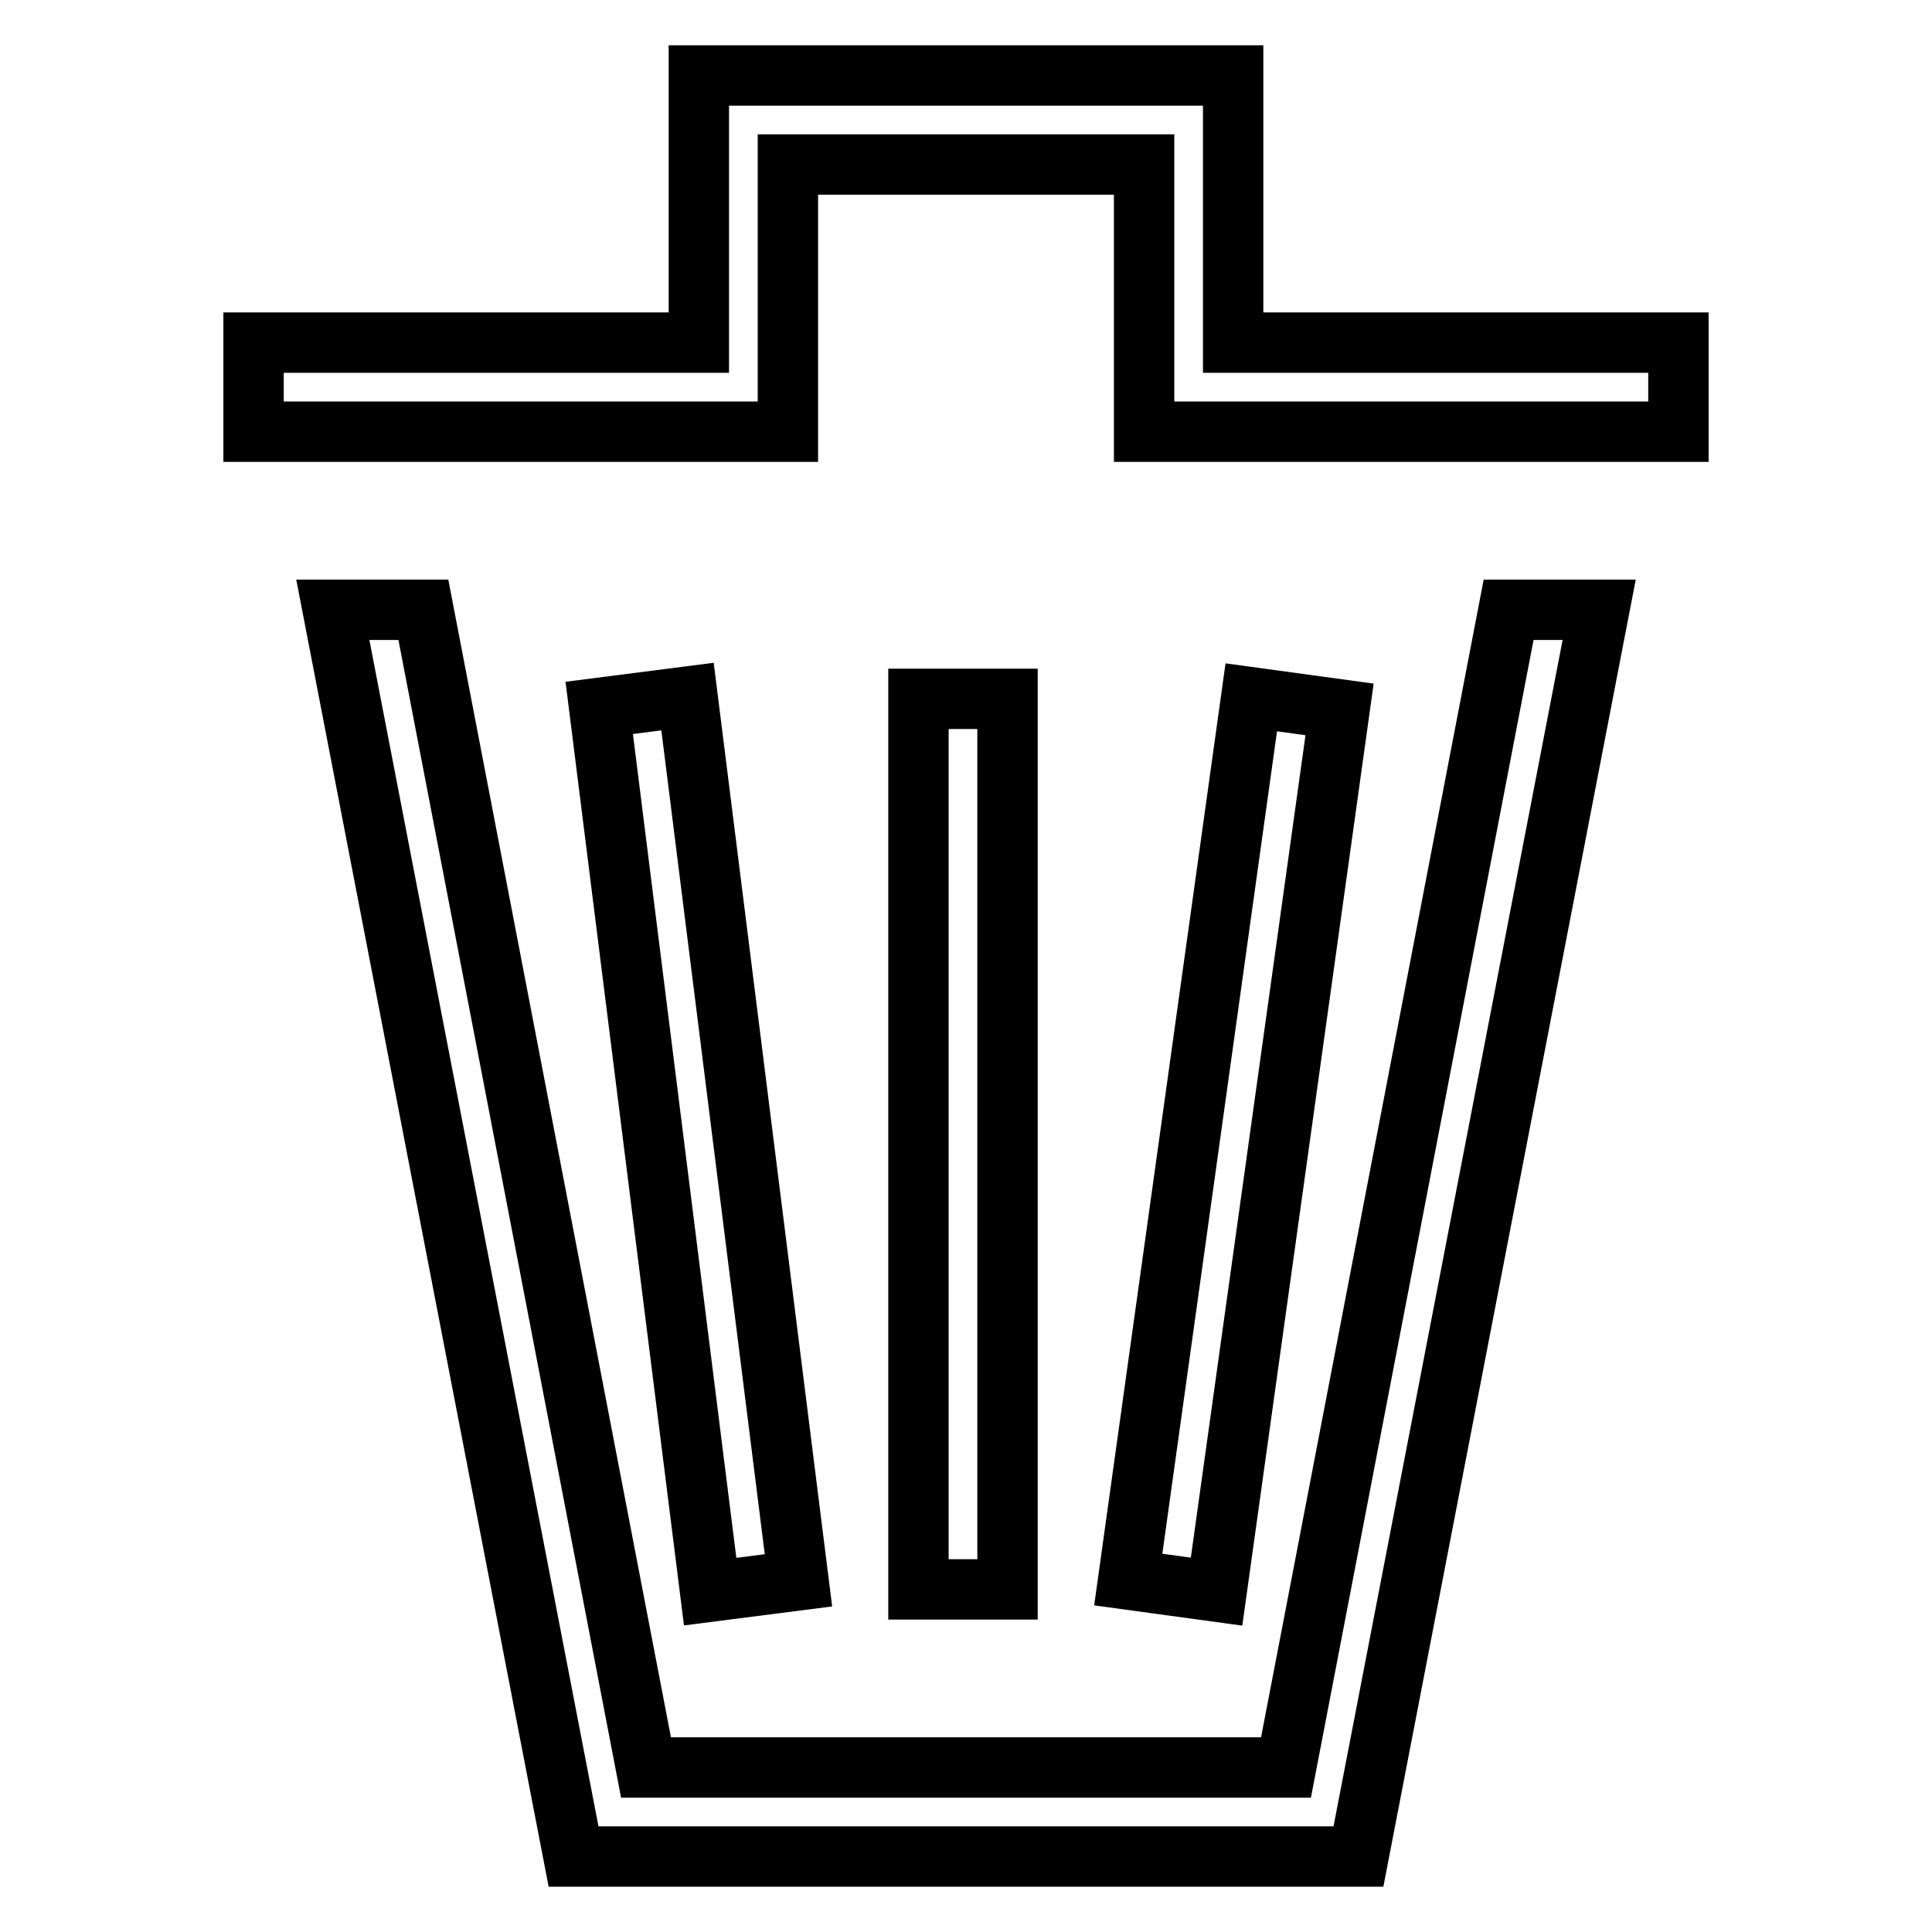
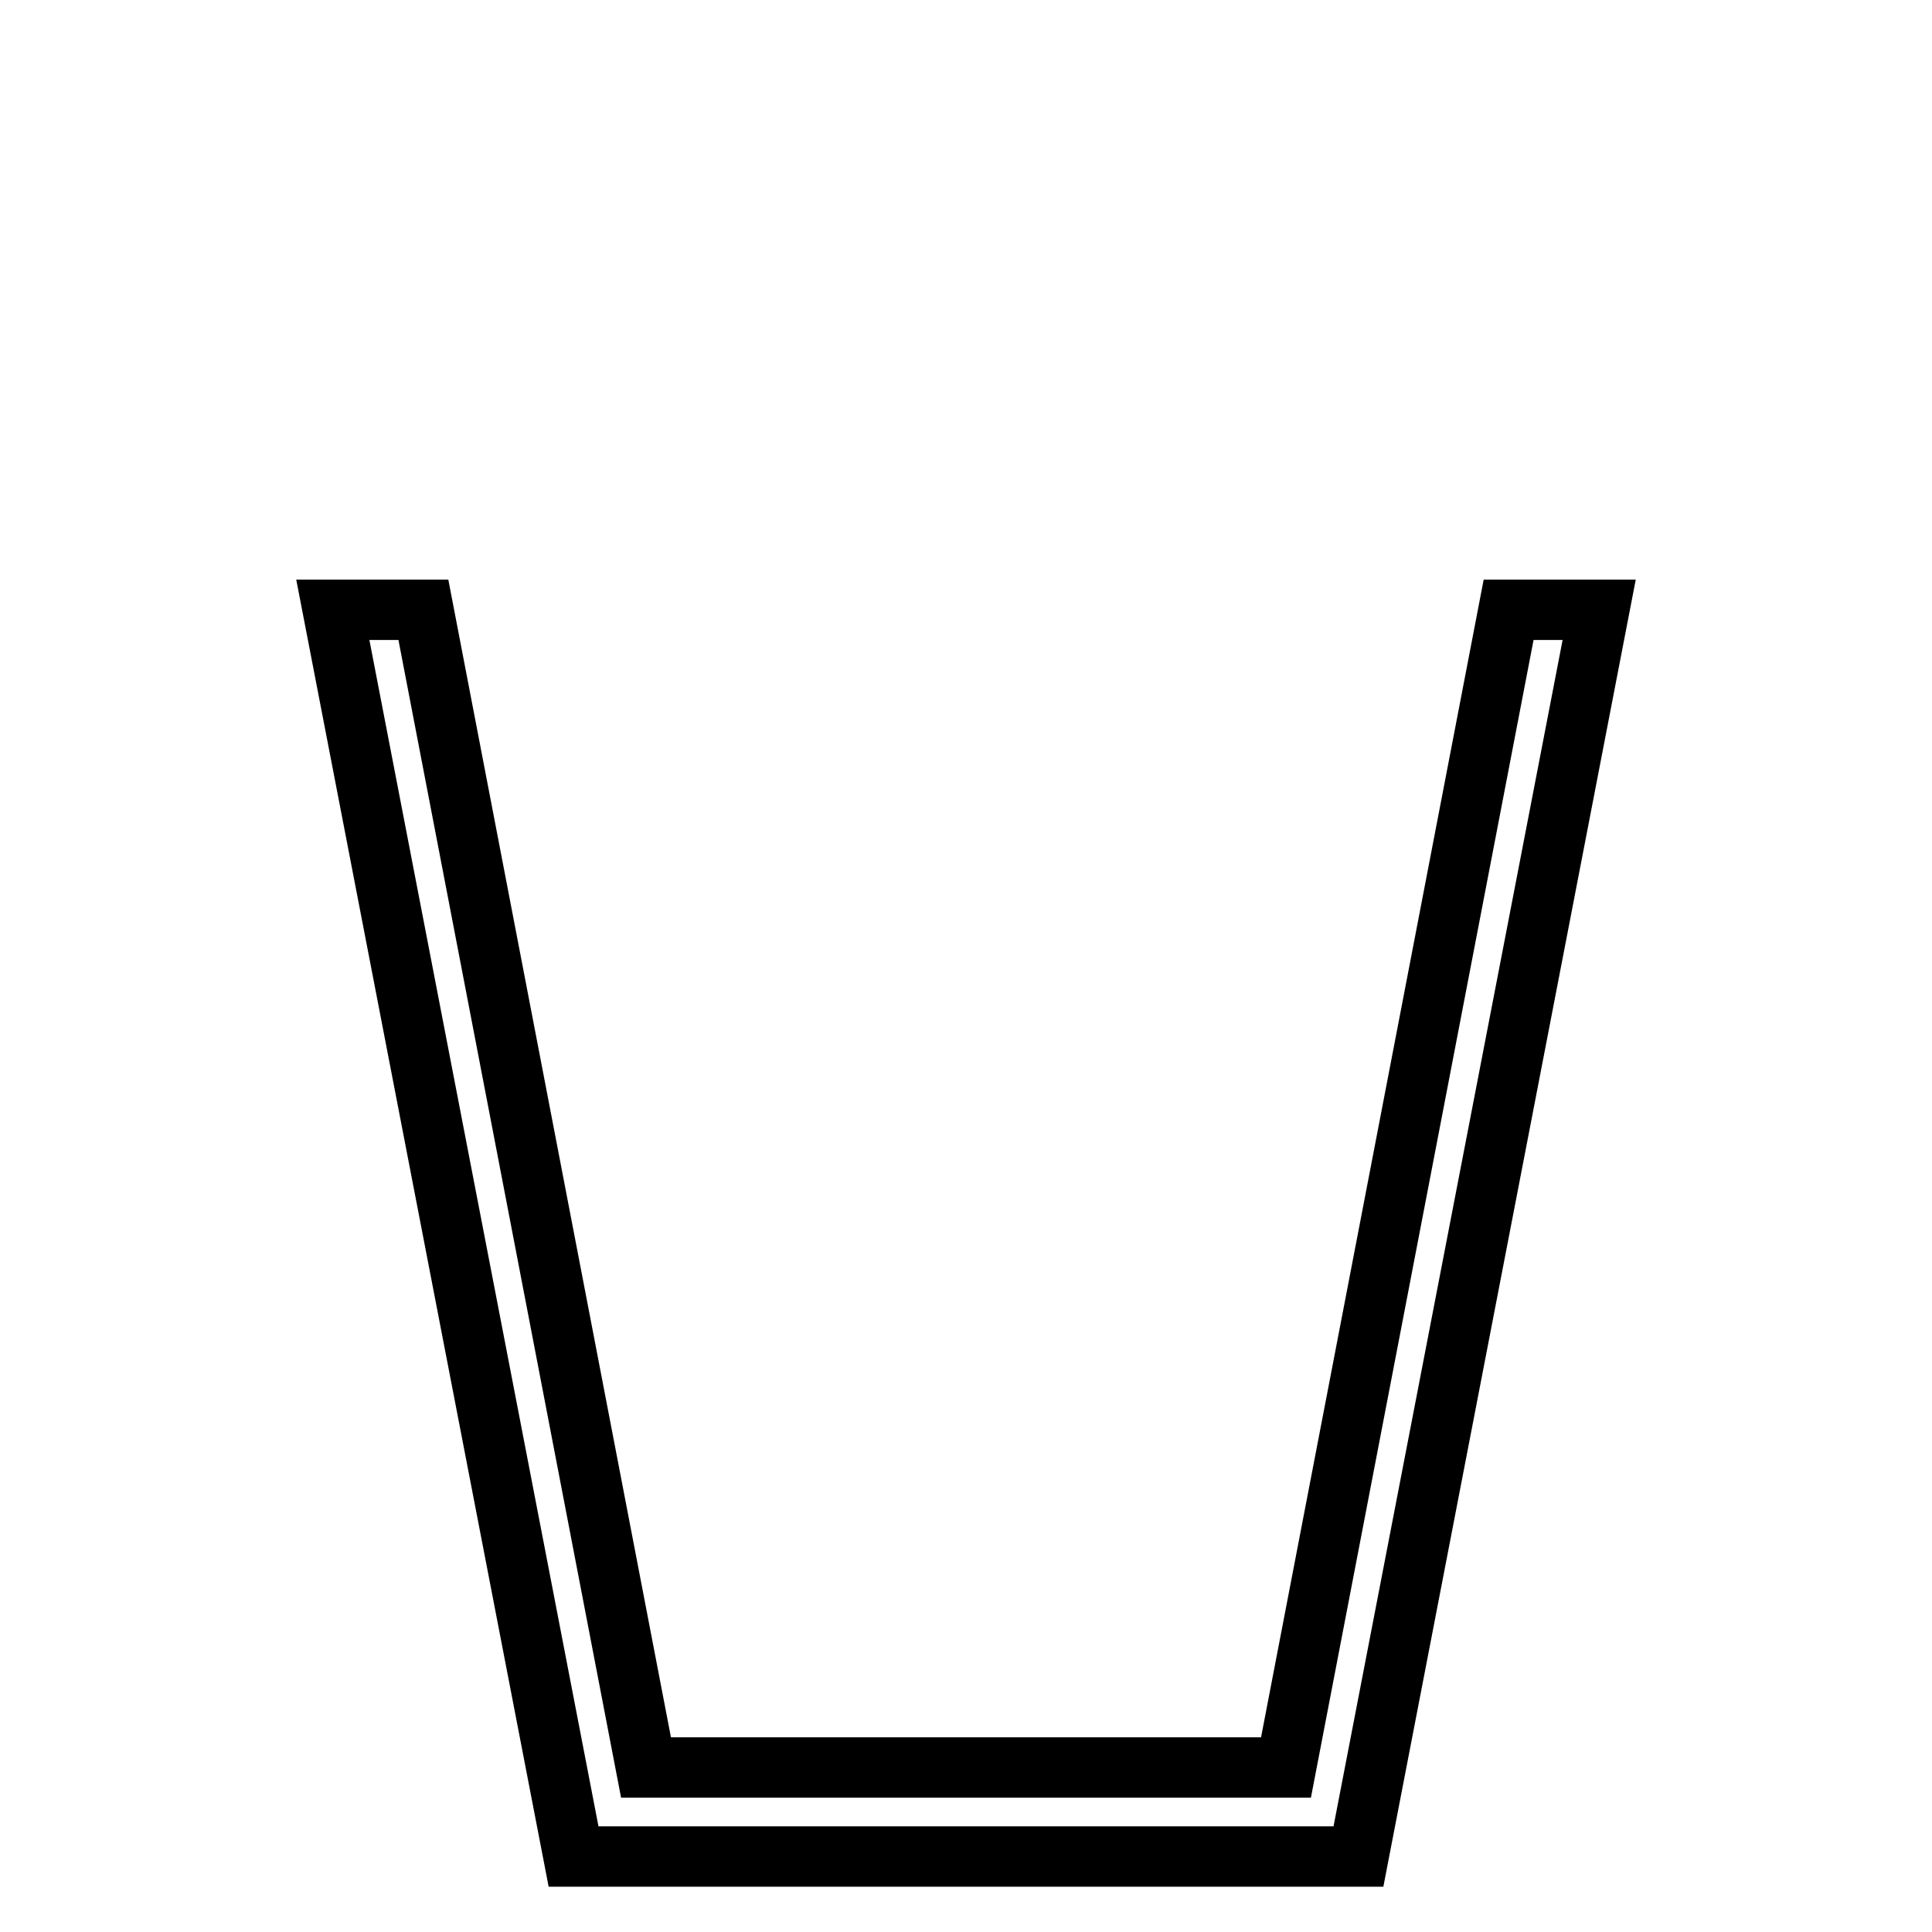
<svg xmlns="http://www.w3.org/2000/svg" version="1.1" x="0px" y="0px" viewBox="0 0 256 256" enable-background="new 0 0 256 256" xml:space="preserve">
  <g>
    <path stroke-width="8" fill-opacity="0" stroke="#000000" d="M170.4,234.2H85.6L56.1,80.8h-12L76,246H180l31.9-165.2h-12L170.4,234.2z" />
-     <path stroke-width="8" fill-opacity="0" stroke="#000000" d="M79.4,93.8l11.7-1.5l14.7,117.1l-11.7,1.5L79.4,93.8z M149.5,209.3l16.3-116.9l11.7,1.6l-16.3,116.9 L149.5,209.3z M121.7,92.6h11.8v118h-11.8V92.6z M163.4,45.4V10H92.6v35.4h-59v11.8h70.8V21.8h47.2v35.4h70.8V45.4H163.4 L163.4,45.4z" />
  </g>
</svg>